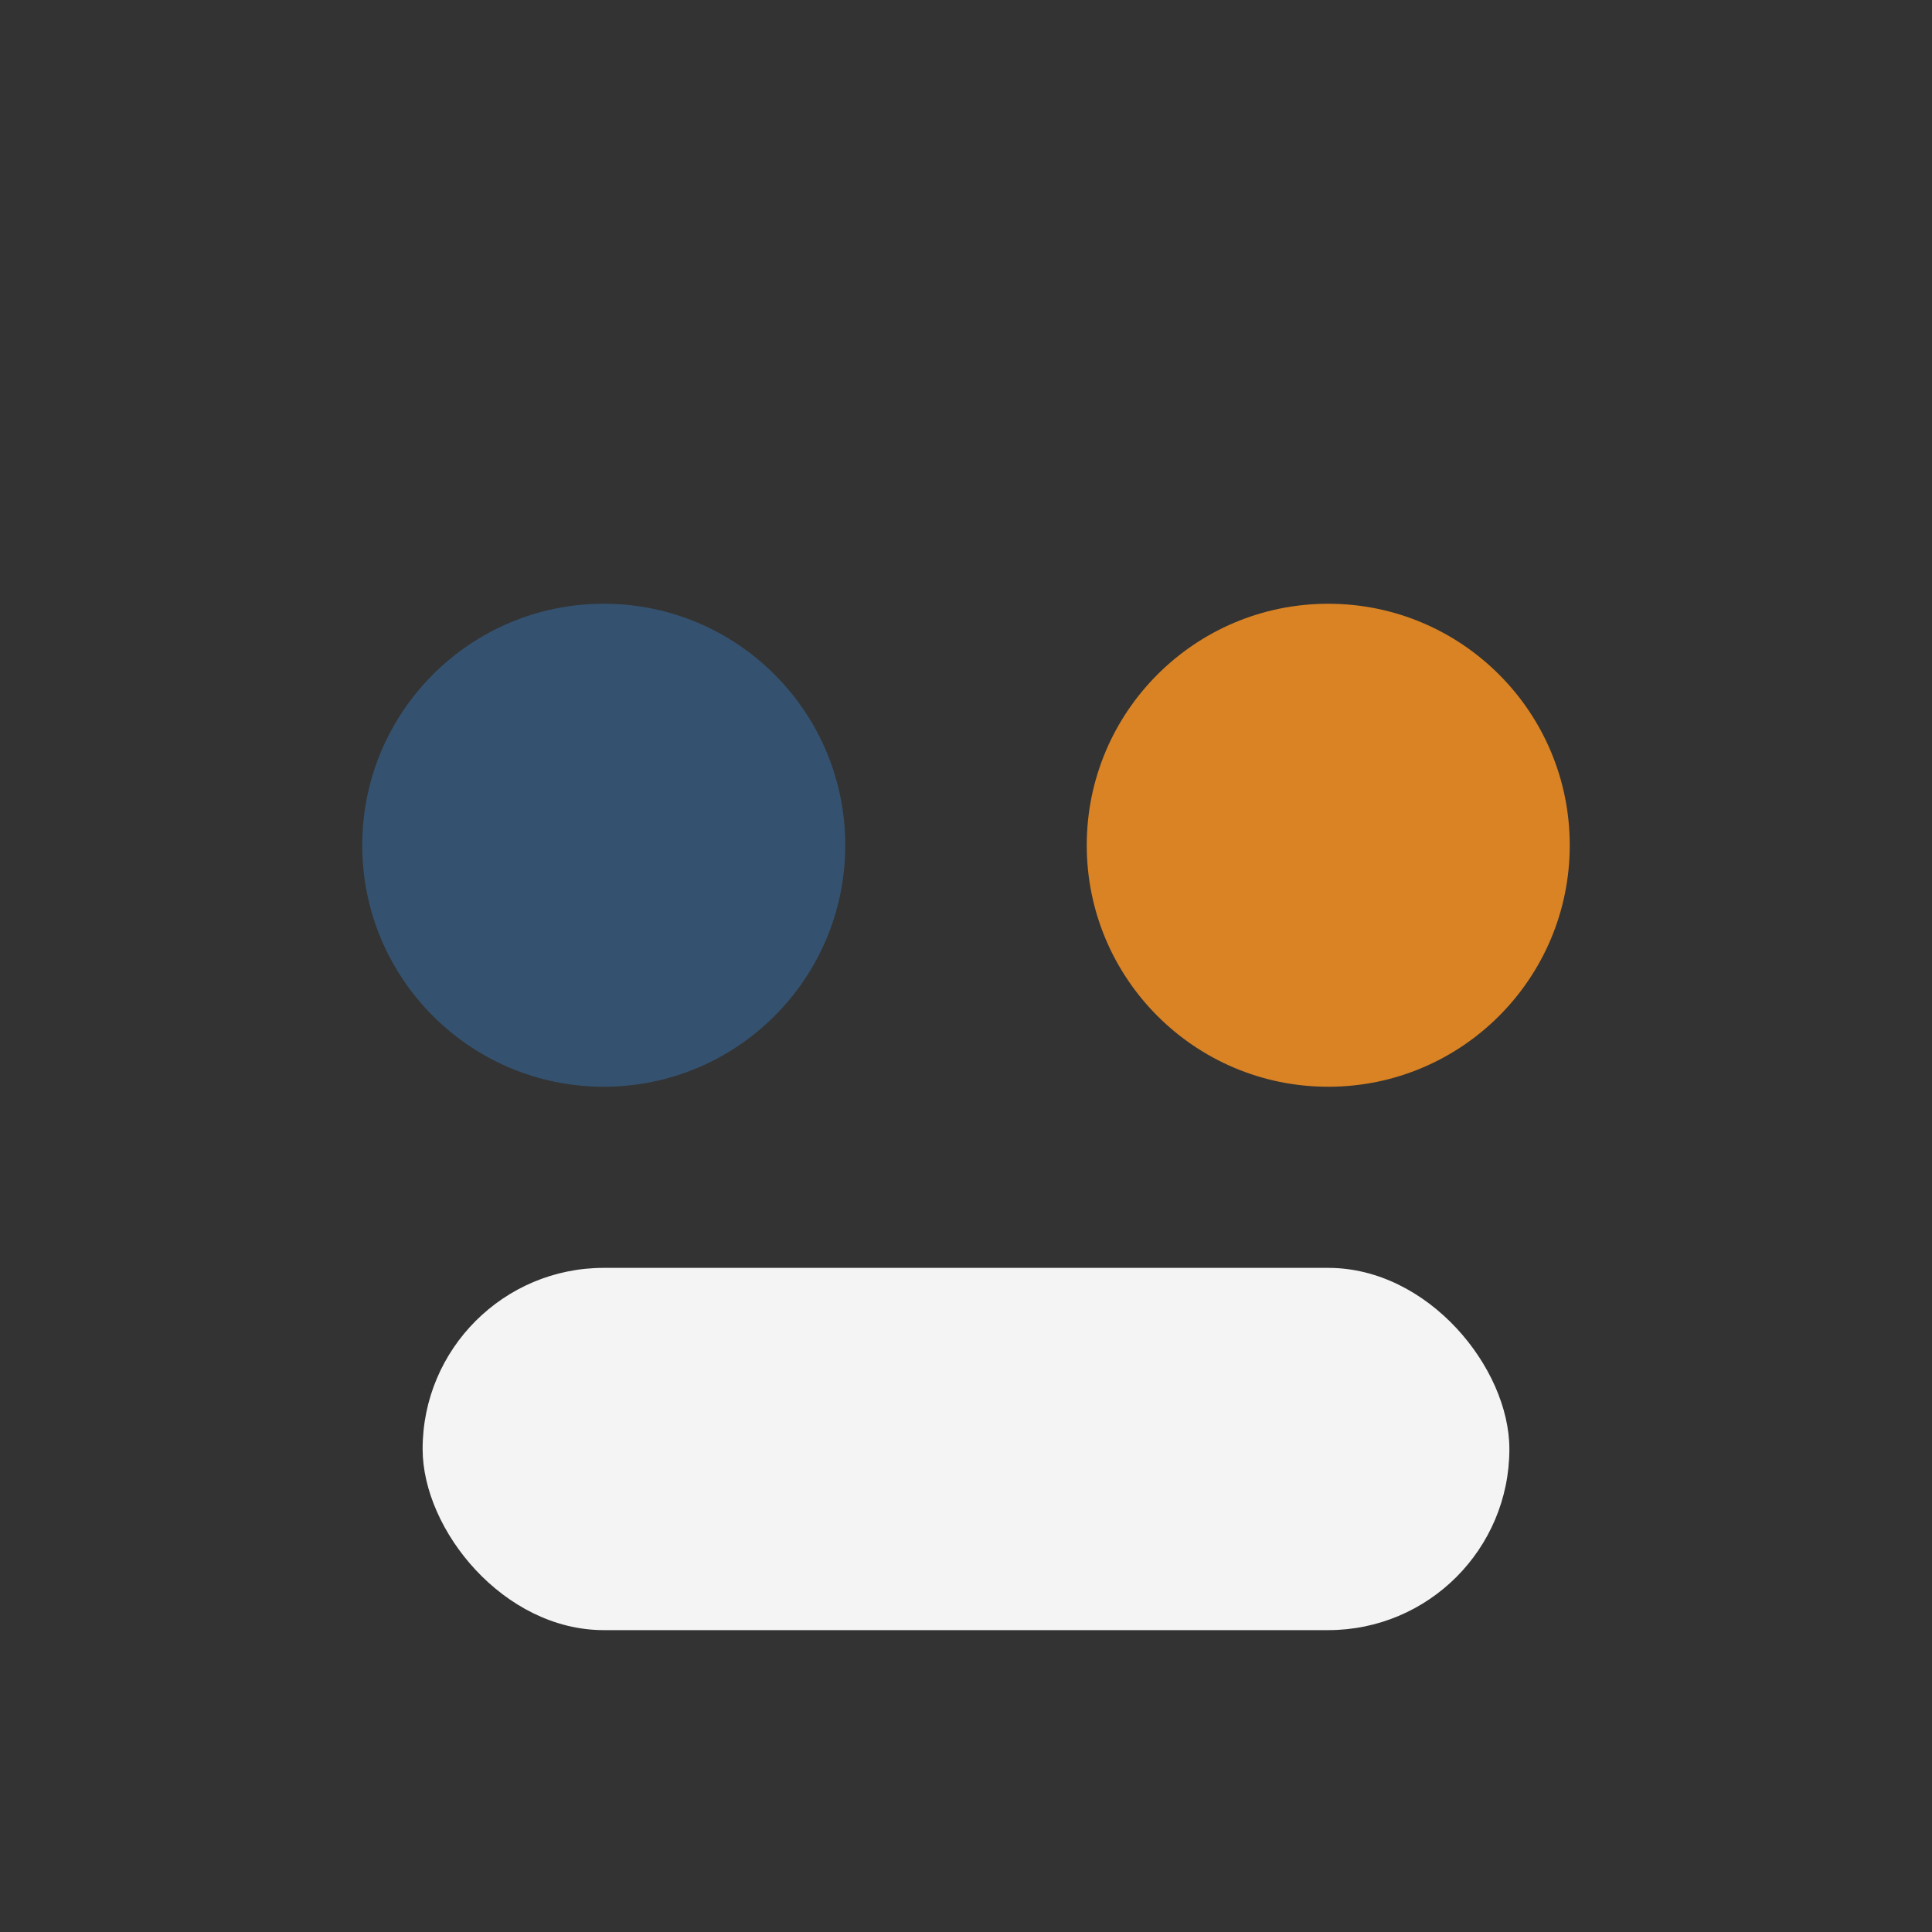
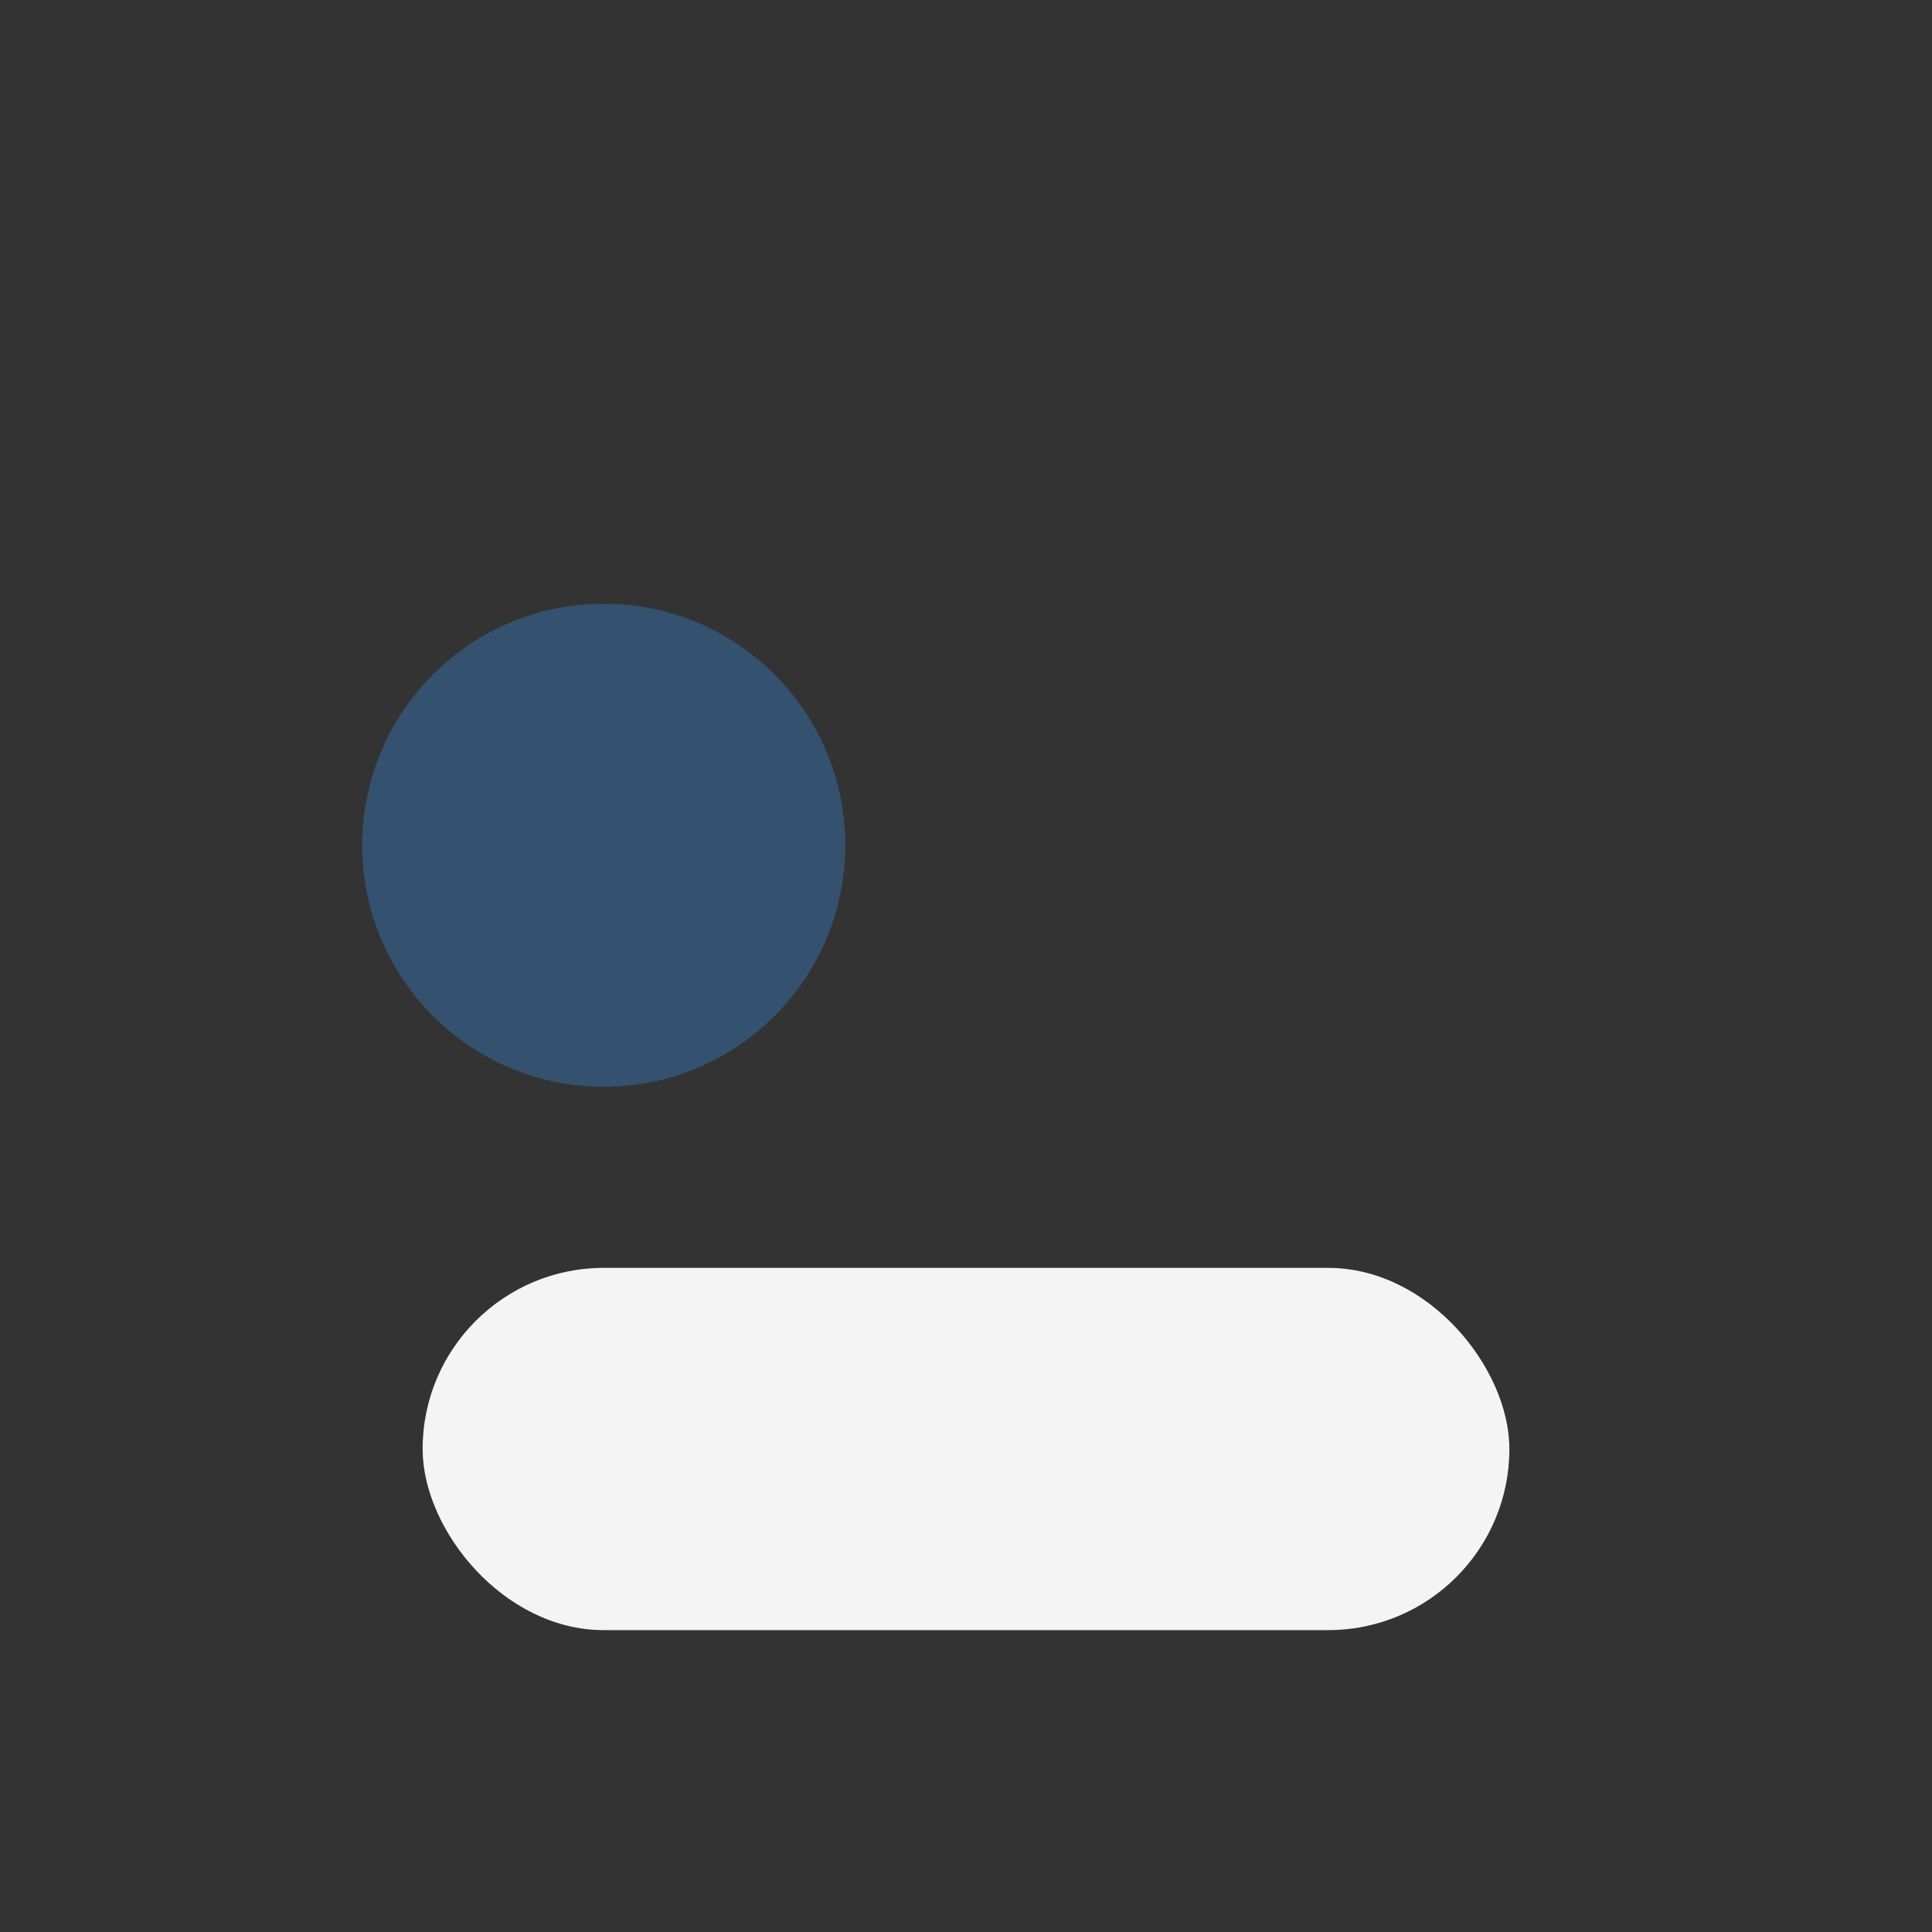
<svg xmlns="http://www.w3.org/2000/svg" width="32" height="32" viewBox="0 0 32 32">
  <rect x="0" y="0" width="32" height="32" fill="#333333" stroke="none" />
  <circle cx="10" cy="14" r="4" fill="#34526f" />
-   <circle cx="22" cy="14" r="4" fill="#d98324" />
  <rect x="7" y="21" width="18" height="6" rx="3" fill="#f4f4f4" />
</svg>